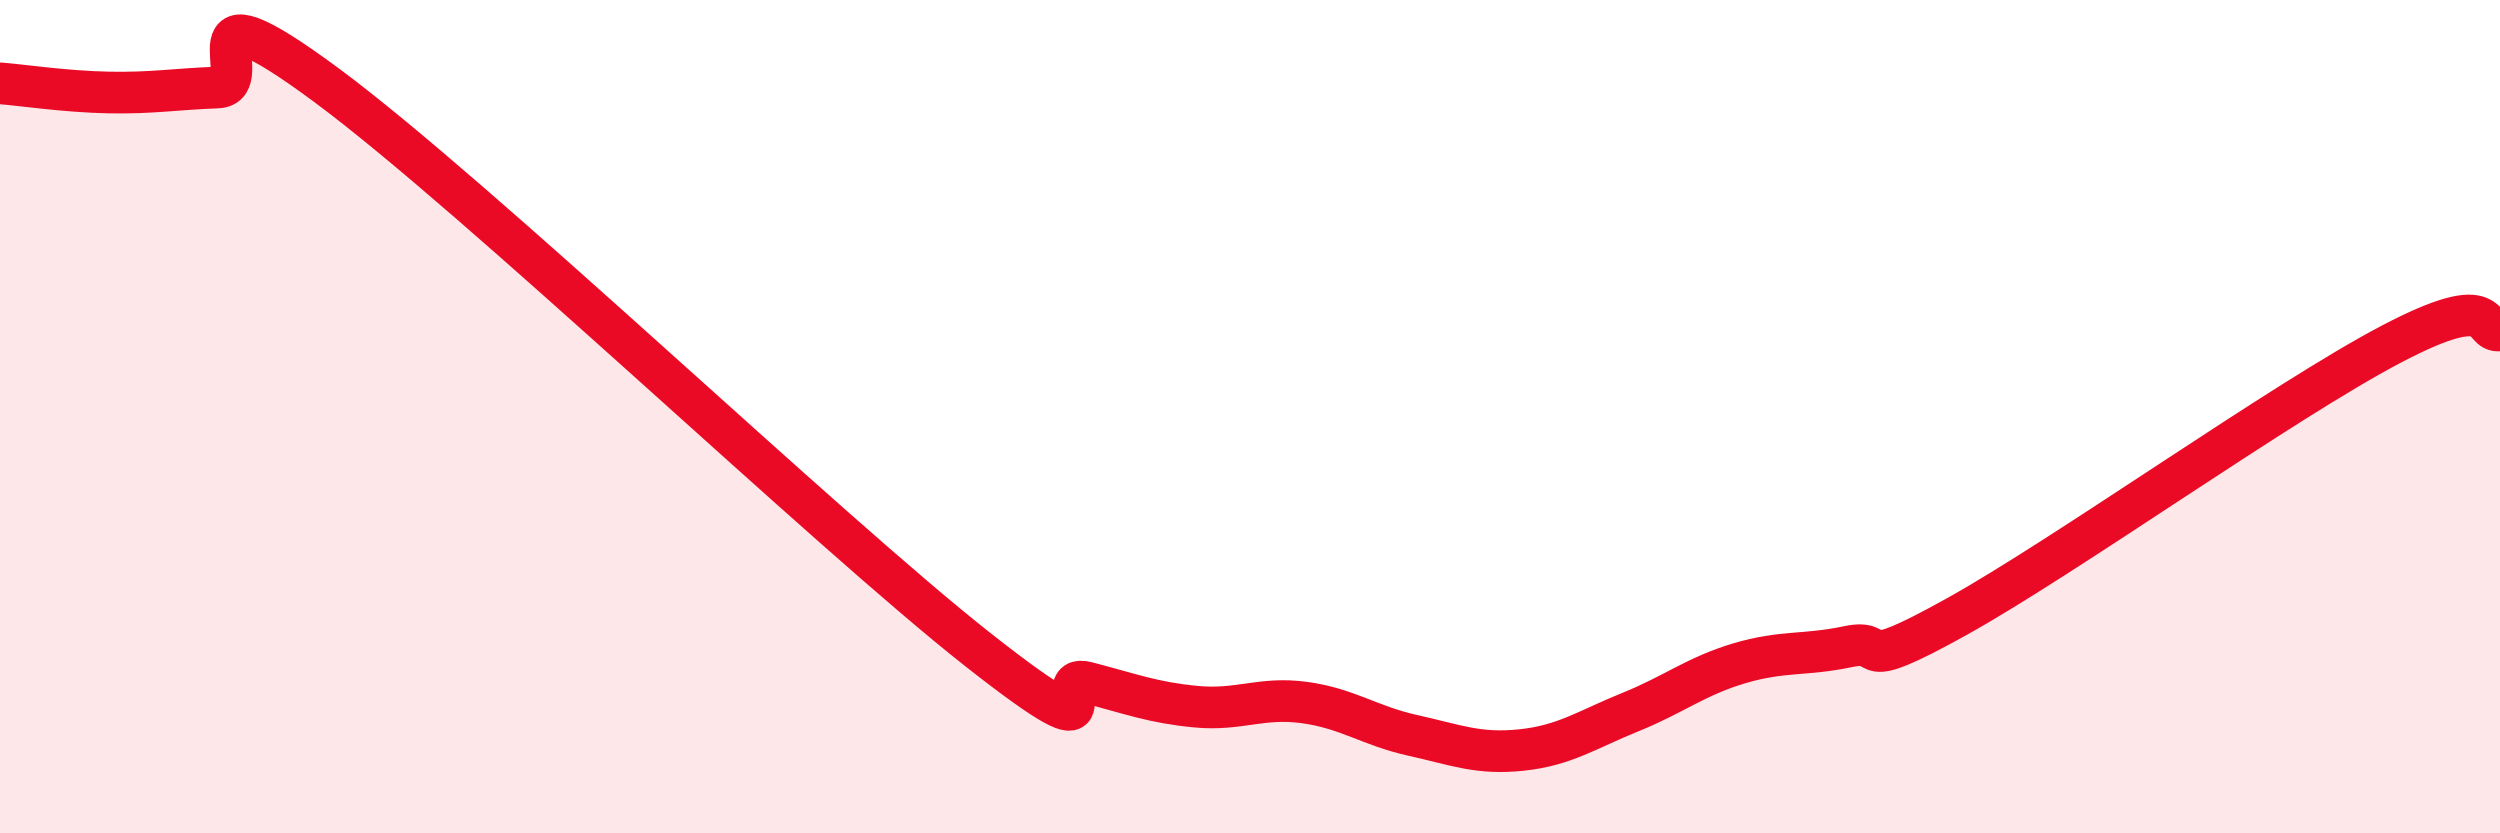
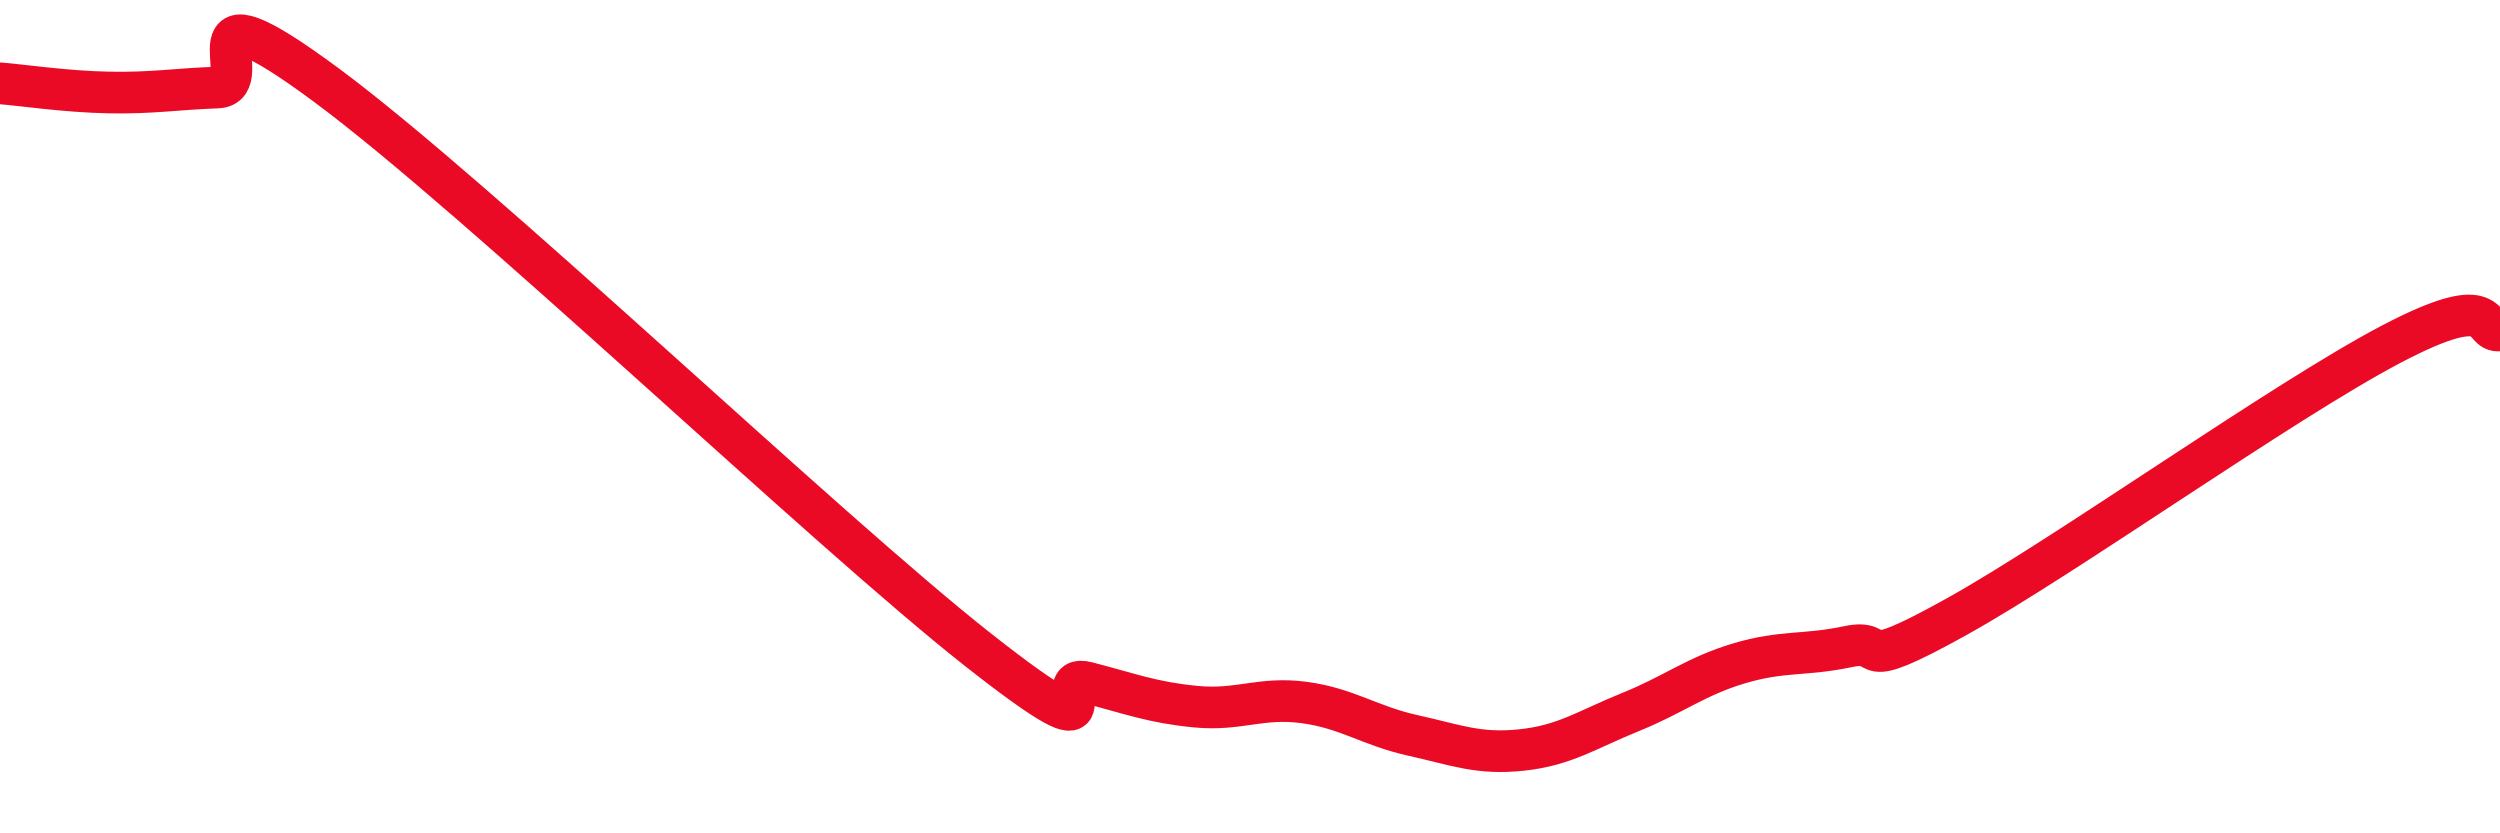
<svg xmlns="http://www.w3.org/2000/svg" width="60" height="20" viewBox="0 0 60 20">
-   <path d="M 0,2 C 0.52,2.04 1.57,2.2 2.61,2.22 C 3.65,2.24 4.18,2.14 5.22,2.1 C 6.26,2.06 4.18,-0.66 7.83,2.04 C 11.48,4.74 19.83,12.73 23.48,15.6 C 27.13,18.47 25.05,16.11 26.09,16.38 C 27.13,16.65 27.66,16.86 28.7,16.96 C 29.74,17.06 30.26,16.72 31.3,16.86 C 32.34,17 32.87,17.42 33.91,17.65 C 34.95,17.88 35.48,18.11 36.52,18 C 37.56,17.89 38.09,17.51 39.13,17.09 C 40.17,16.67 40.7,16.23 41.74,15.92 C 42.78,15.61 43.31,15.74 44.35,15.52 C 45.39,15.3 44.35,16.25 46.96,14.8 C 49.57,13.35 54.78,9.63 57.39,8.26 C 60,6.89 59.48,8 60,7.93L60 20L0 20Z" fill="#EB0A25" opacity="0.1" stroke-linecap="round" stroke-linejoin="round" />
  <path d="M 0,2 C 0.52,2.04 1.57,2.2 2.61,2.22 C 3.65,2.24 4.18,2.14 5.22,2.1 C 6.26,2.06 4.18,-0.66 7.83,2.04 C 11.48,4.74 19.83,12.73 23.48,15.6 C 27.13,18.47 25.05,16.11 26.09,16.38 C 27.13,16.65 27.66,16.86 28.7,16.96 C 29.74,17.06 30.26,16.72 31.3,16.86 C 32.34,17 32.87,17.42 33.91,17.65 C 34.95,17.88 35.48,18.11 36.52,18 C 37.56,17.89 38.09,17.51 39.13,17.09 C 40.17,16.67 40.7,16.23 41.74,15.92 C 42.78,15.61 43.31,15.74 44.35,15.52 C 45.39,15.3 44.35,16.25 46.96,14.8 C 49.57,13.35 54.78,9.63 57.39,8.26 C 60,6.89 59.48,8 60,7.93" stroke="#EB0A25" stroke-width="1" fill="none" stroke-linecap="round" stroke-linejoin="round" />
</svg>